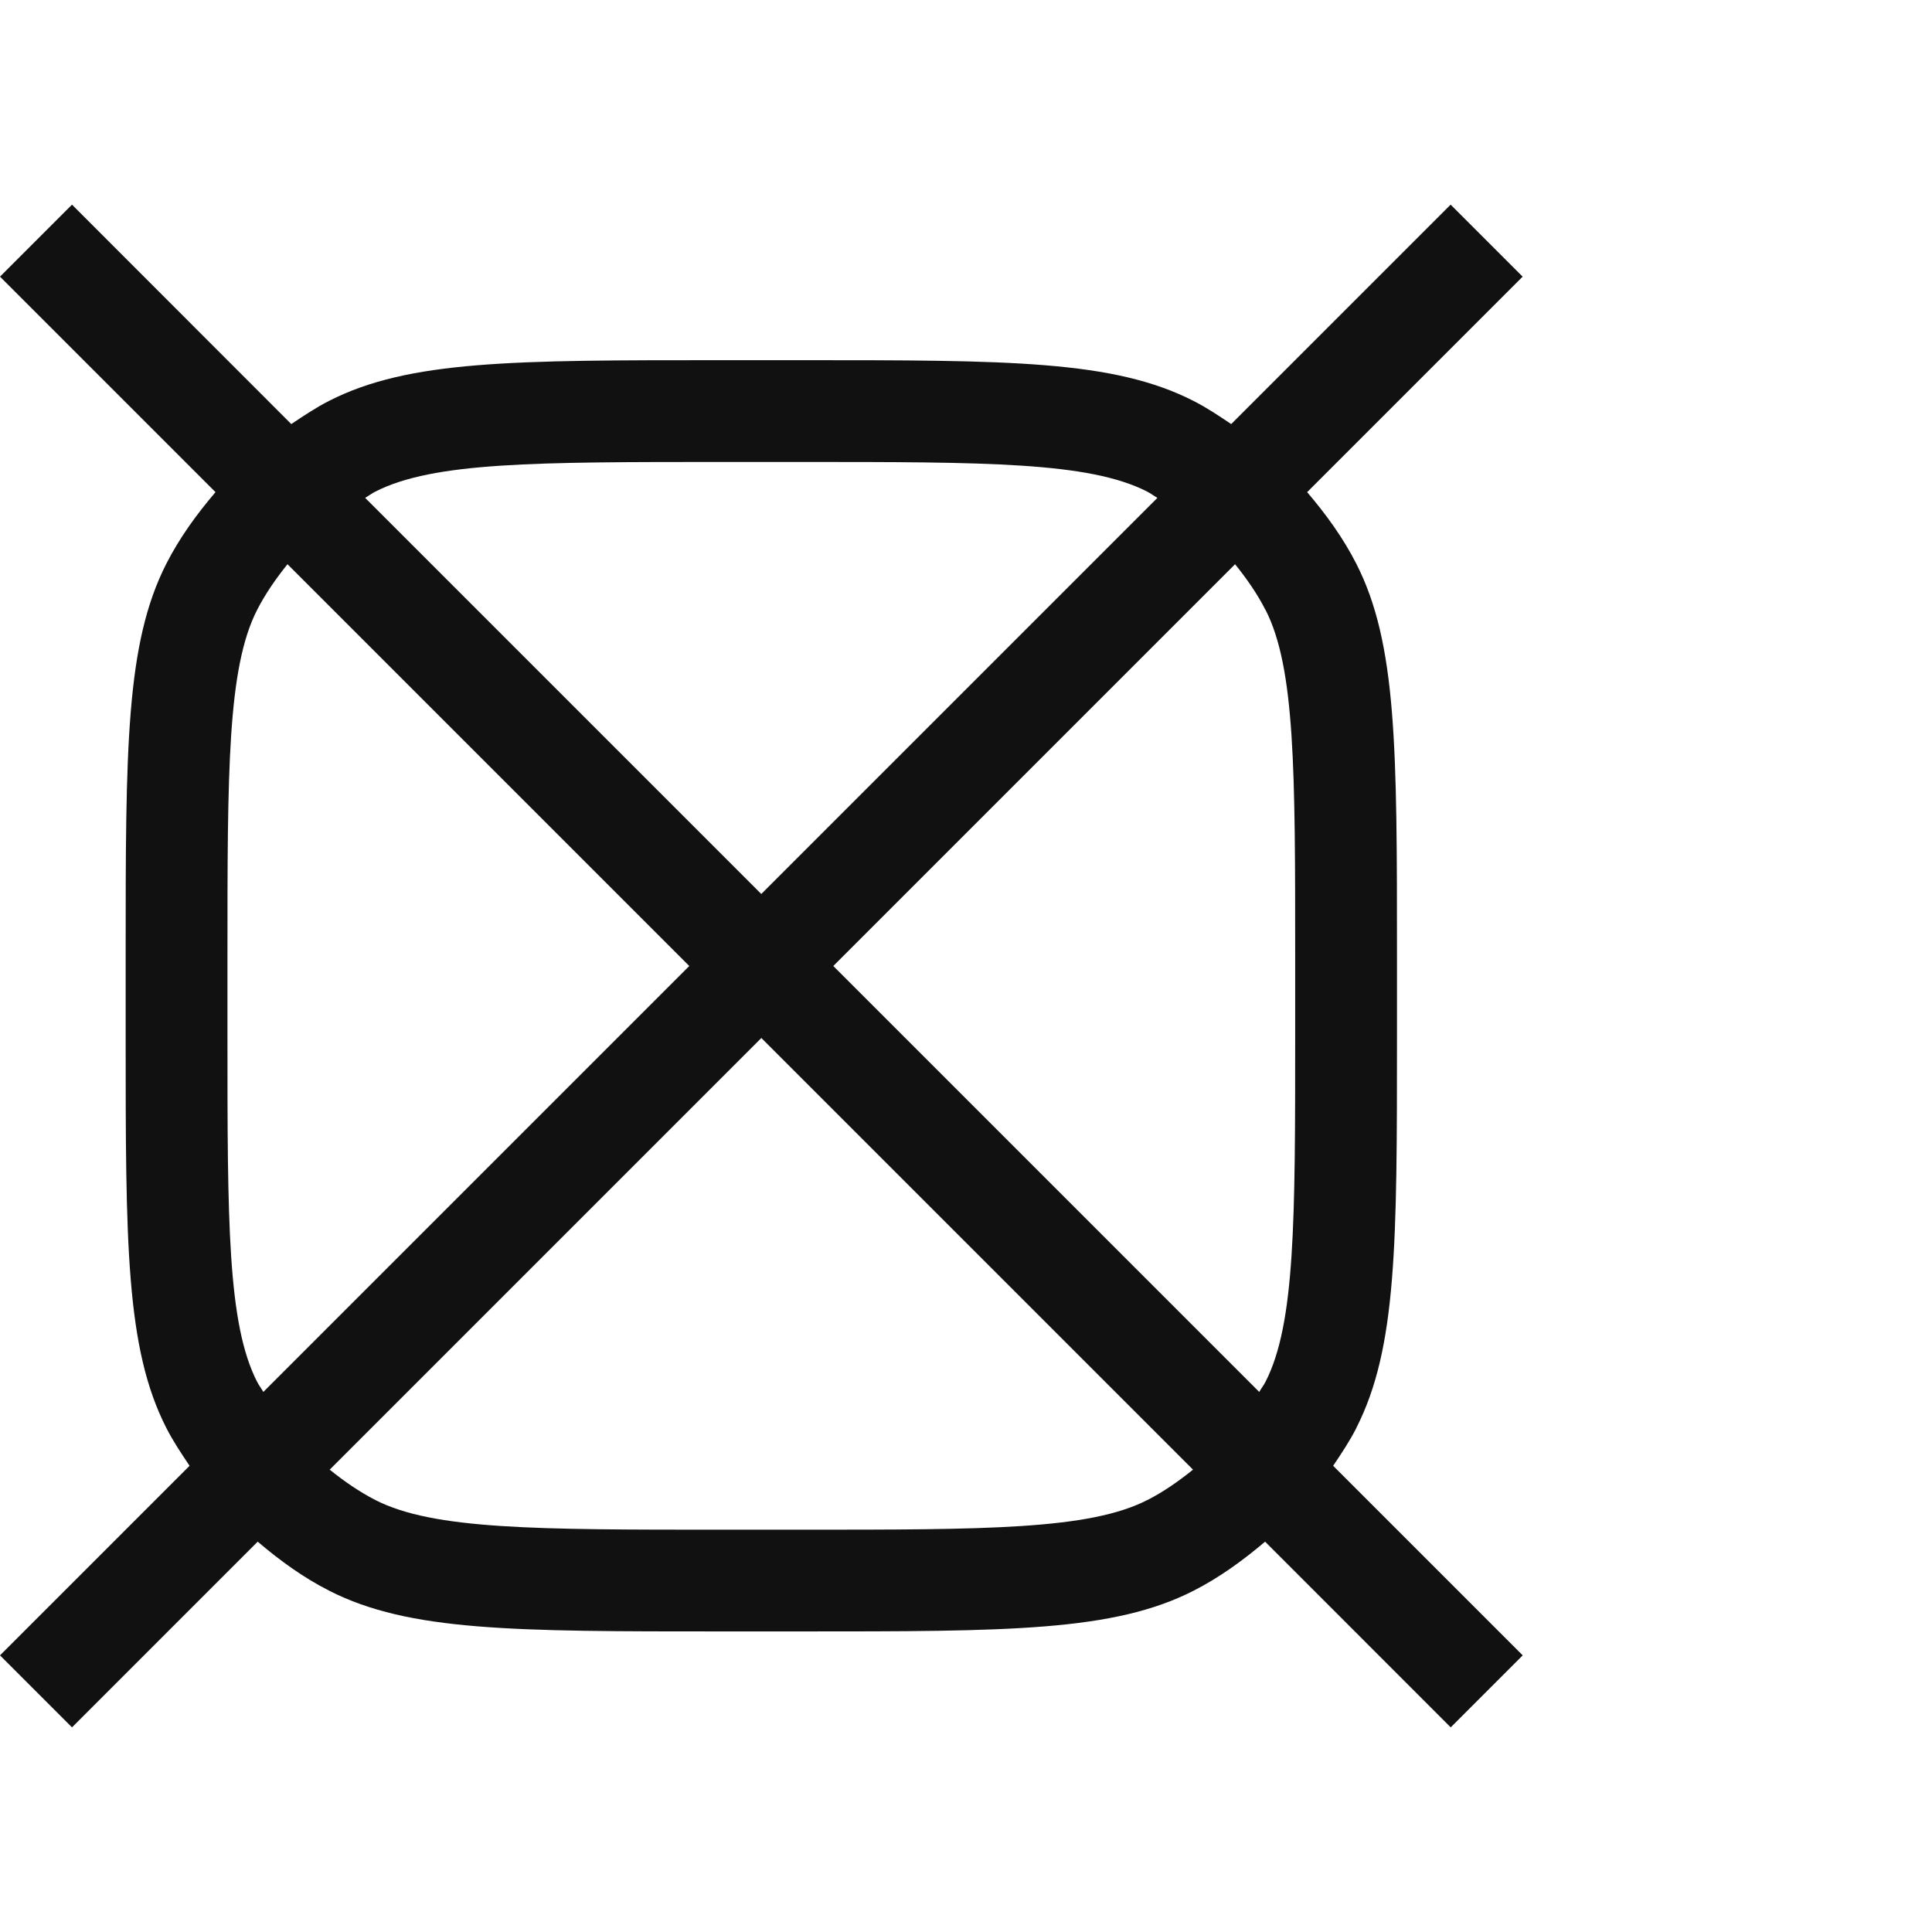
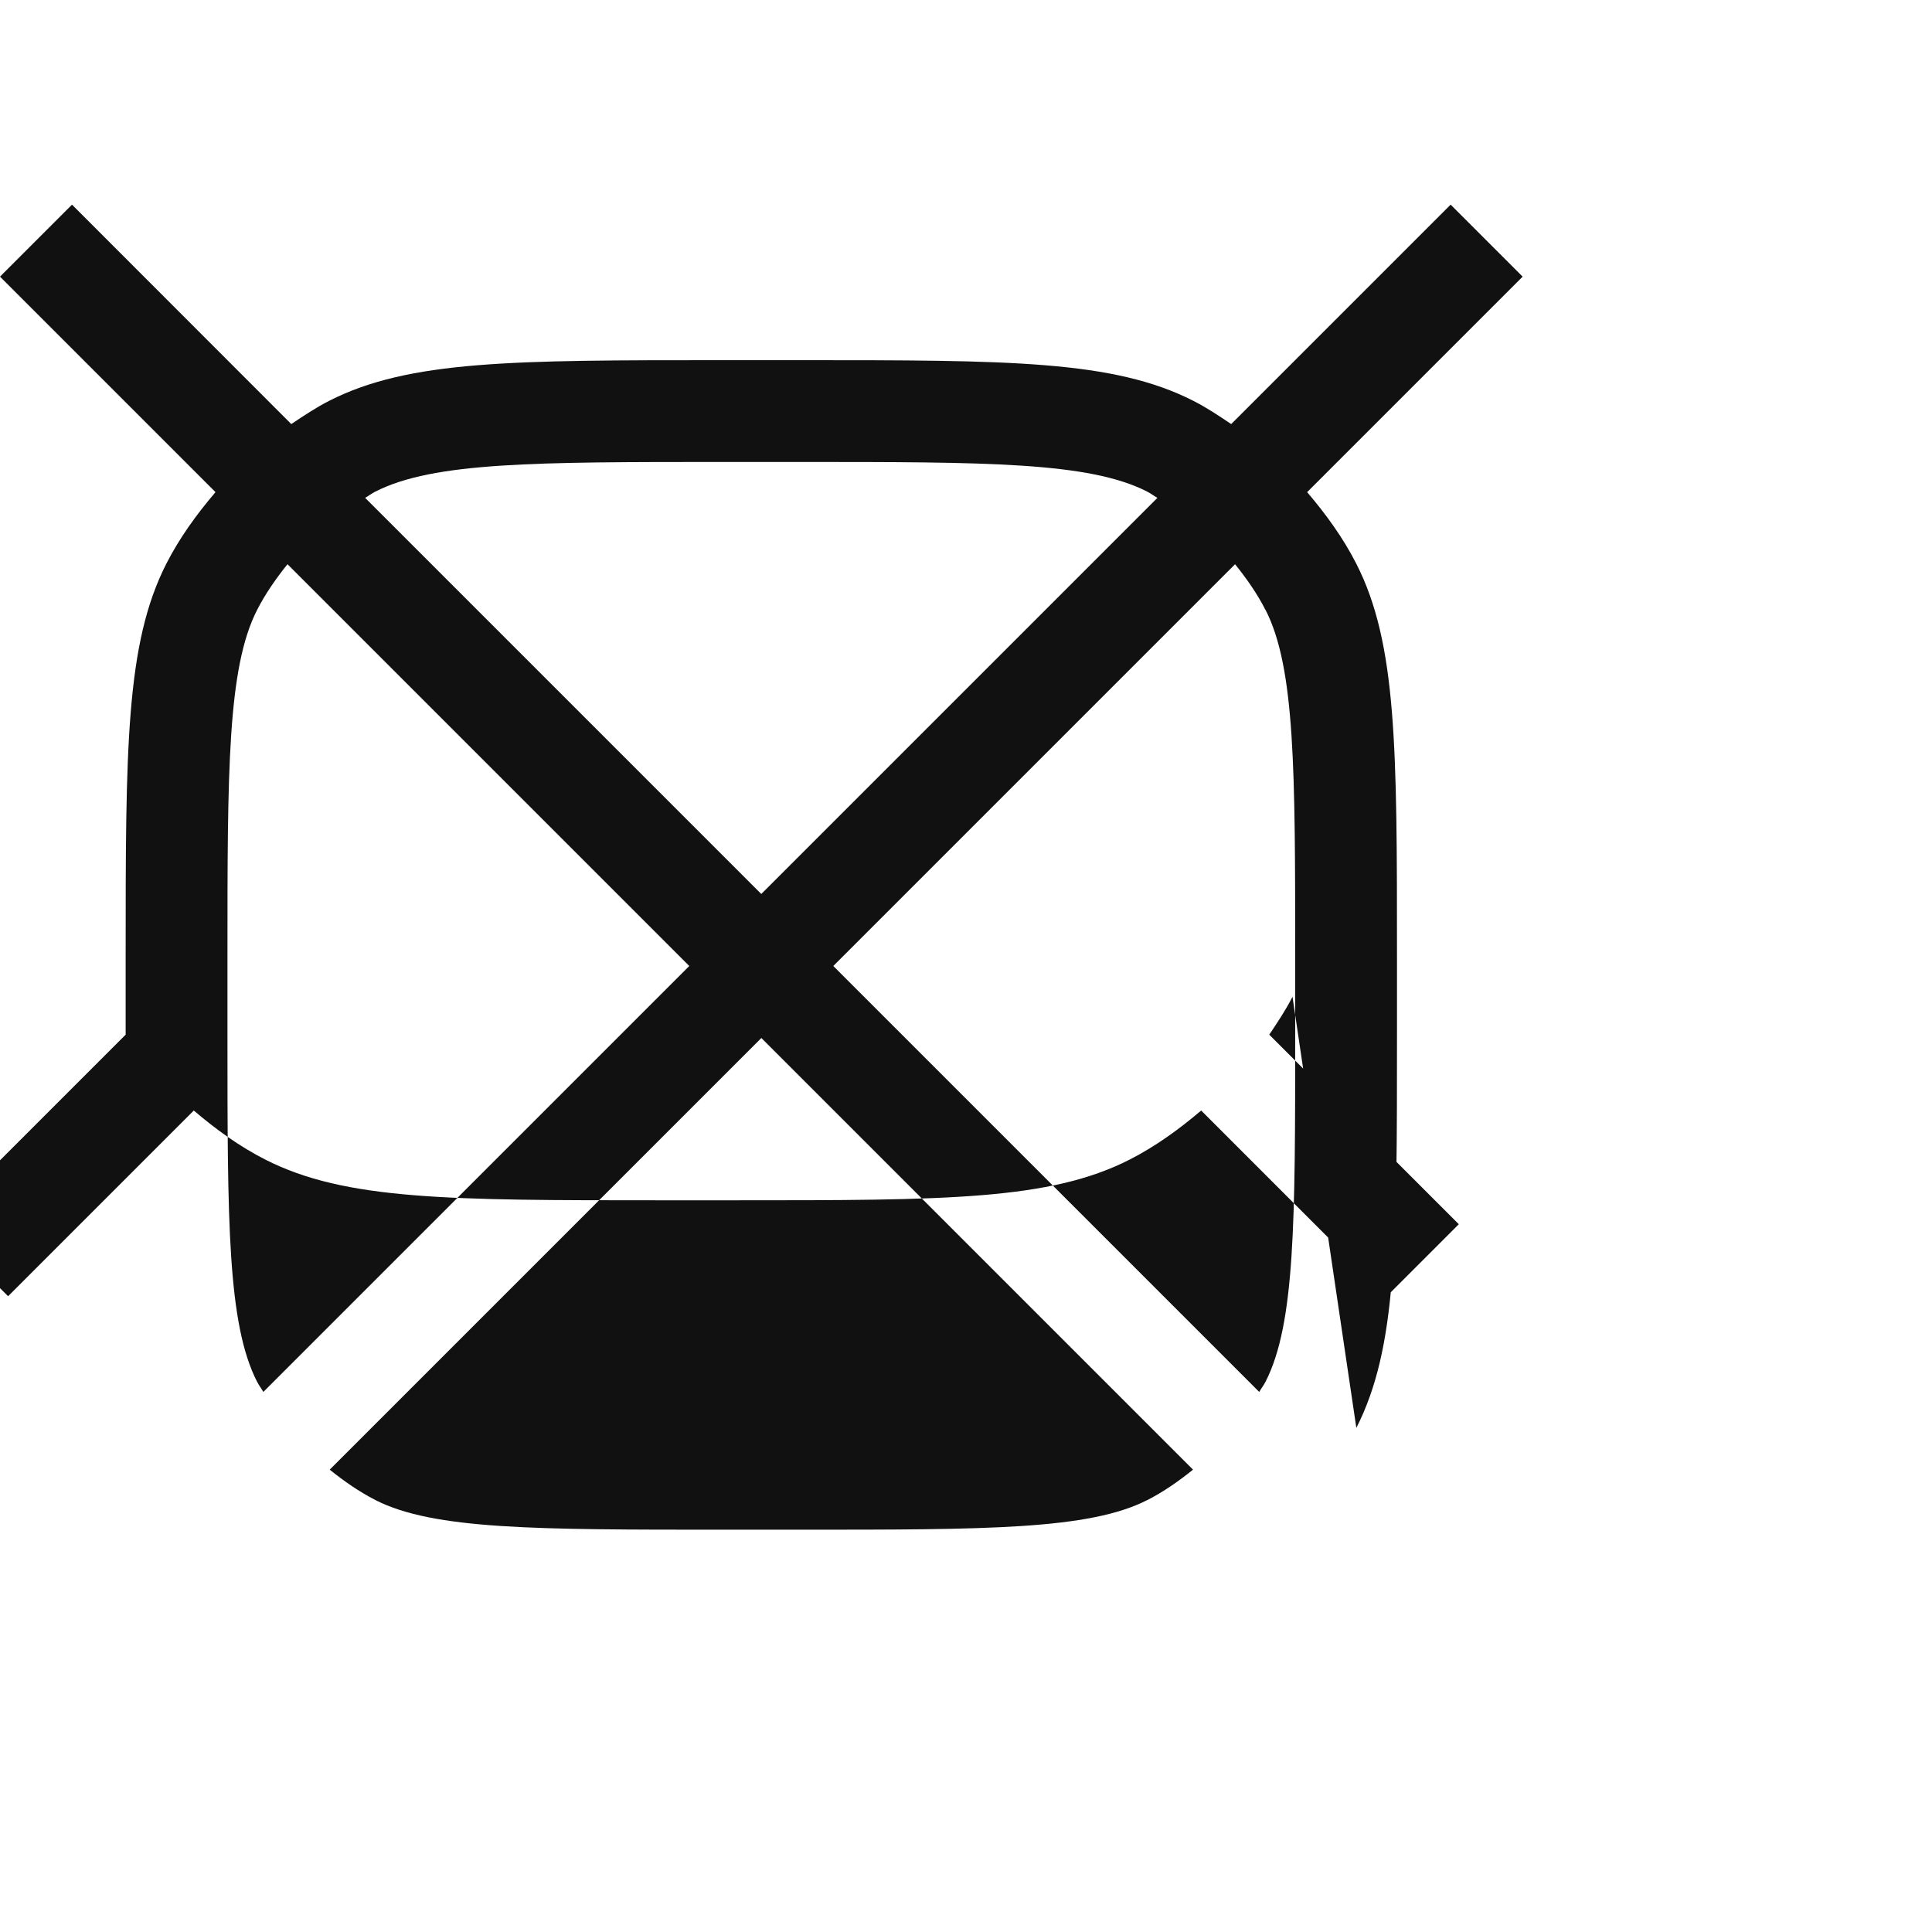
<svg xmlns="http://www.w3.org/2000/svg" id="Layer_1" version="1.1" viewBox="0 0 26 26">
  <defs>
    <style>
      .st0 {
        fill: #111;
      }
    </style>
  </defs>
-   <path class="st0" d="M18.253,19.216c.547-1.075.547-2.48.547-5.292v-1.044c0-2.813,0-4.218-.547-5.293-.179-.351-.409-.667-.662-.964l2.9-2.9-.969-.969-2.953,2.953c-.165-.111-.331-.222-.51-.313-1.075-.547-2.48-.547-5.292-.547h-1.044c-2.813,0-4.218,0-5.293.547-.179.091-.344.202-.51.313L.969,2.754l-.969.969,2.9,2.9c-.253.297-.483.613-.662.964-.547,1.075-.547,2.48-.547,5.293v1.044c0,2.812,0,4.218.547,5.292.091.179.202.344.313.51l-2.551,2.551.969.969,2.499-2.499c.297.253.613.483.964.661,1.075.547,2.48.547,5.293.547h1.044c2.812,0,4.218,0,5.292-.547.351-.179.667-.409.964-.661l2.498,2.499.969-.969-2.551-2.551c.111-.165.222-.331.313-.51ZM17.032,8.209c.398.781.398,2.163.398,4.67v1.044c0,2.508,0,3.889-.398,4.67-.025.049-.059.092-.086.139l-5.732-5.732,5.407-5.407c.155.193.298.396.41.617ZM5.053,6.615c.781-.398,2.163-.398,4.67-.398h1.044c2.508,0,3.889,0,4.67.398.049.025.092.059.139.085l-5.331,5.331-5.331-5.331c.047-.027.09-.061.139-.085ZM3.459,18.594c-.398-.781-.398-2.163-.398-4.67v-1.044c0-2.508,0-3.889.398-4.67.113-.221.255-.424.41-.617l5.407,5.407-5.732,5.732c-.027-.047-.061-.09-.085-.139ZM15.438,20.188c-.781.398-2.163.398-4.67.398h-1.044c-2.508,0-3.889,0-4.67-.398-.221-.113-.424-.255-.617-.41l5.809-5.809,5.809,5.809c-.193.155-.396.298-.616.41Z" />
+   <path class="st0" d="M18.253,19.216c.547-1.075.547-2.48.547-5.292v-1.044c0-2.813,0-4.218-.547-5.293-.179-.351-.409-.667-.662-.964l2.9-2.9-.969-.969-2.953,2.953c-.165-.111-.331-.222-.51-.313-1.075-.547-2.48-.547-5.292-.547h-1.044c-2.813,0-4.218,0-5.293.547-.179.091-.344.202-.51.313L.969,2.754l-.969.969,2.9,2.9c-.253.297-.483.613-.662.964-.547,1.075-.547,2.48-.547,5.293v1.044l-2.551,2.551.969.969,2.499-2.499c.297.253.613.483.964.661,1.075.547,2.48.547,5.293.547h1.044c2.812,0,4.218,0,5.292-.547.351-.179.667-.409.964-.661l2.498,2.499.969-.969-2.551-2.551c.111-.165.222-.331.313-.51ZM17.032,8.209c.398.781.398,2.163.398,4.67v1.044c0,2.508,0,3.889-.398,4.67-.025.049-.059.092-.086.139l-5.732-5.732,5.407-5.407c.155.193.298.396.41.617ZM5.053,6.615c.781-.398,2.163-.398,4.67-.398h1.044c2.508,0,3.889,0,4.67.398.049.025.092.059.139.085l-5.331,5.331-5.331-5.331c.047-.027.09-.061.139-.085ZM3.459,18.594c-.398-.781-.398-2.163-.398-4.67v-1.044c0-2.508,0-3.889.398-4.67.113-.221.255-.424.41-.617l5.407,5.407-5.732,5.732c-.027-.047-.061-.09-.085-.139ZM15.438,20.188c-.781.398-2.163.398-4.67.398h-1.044c-2.508,0-3.889,0-4.67-.398-.221-.113-.424-.255-.617-.41l5.809-5.809,5.809,5.809c-.193.155-.396.298-.616.41Z" />
</svg>